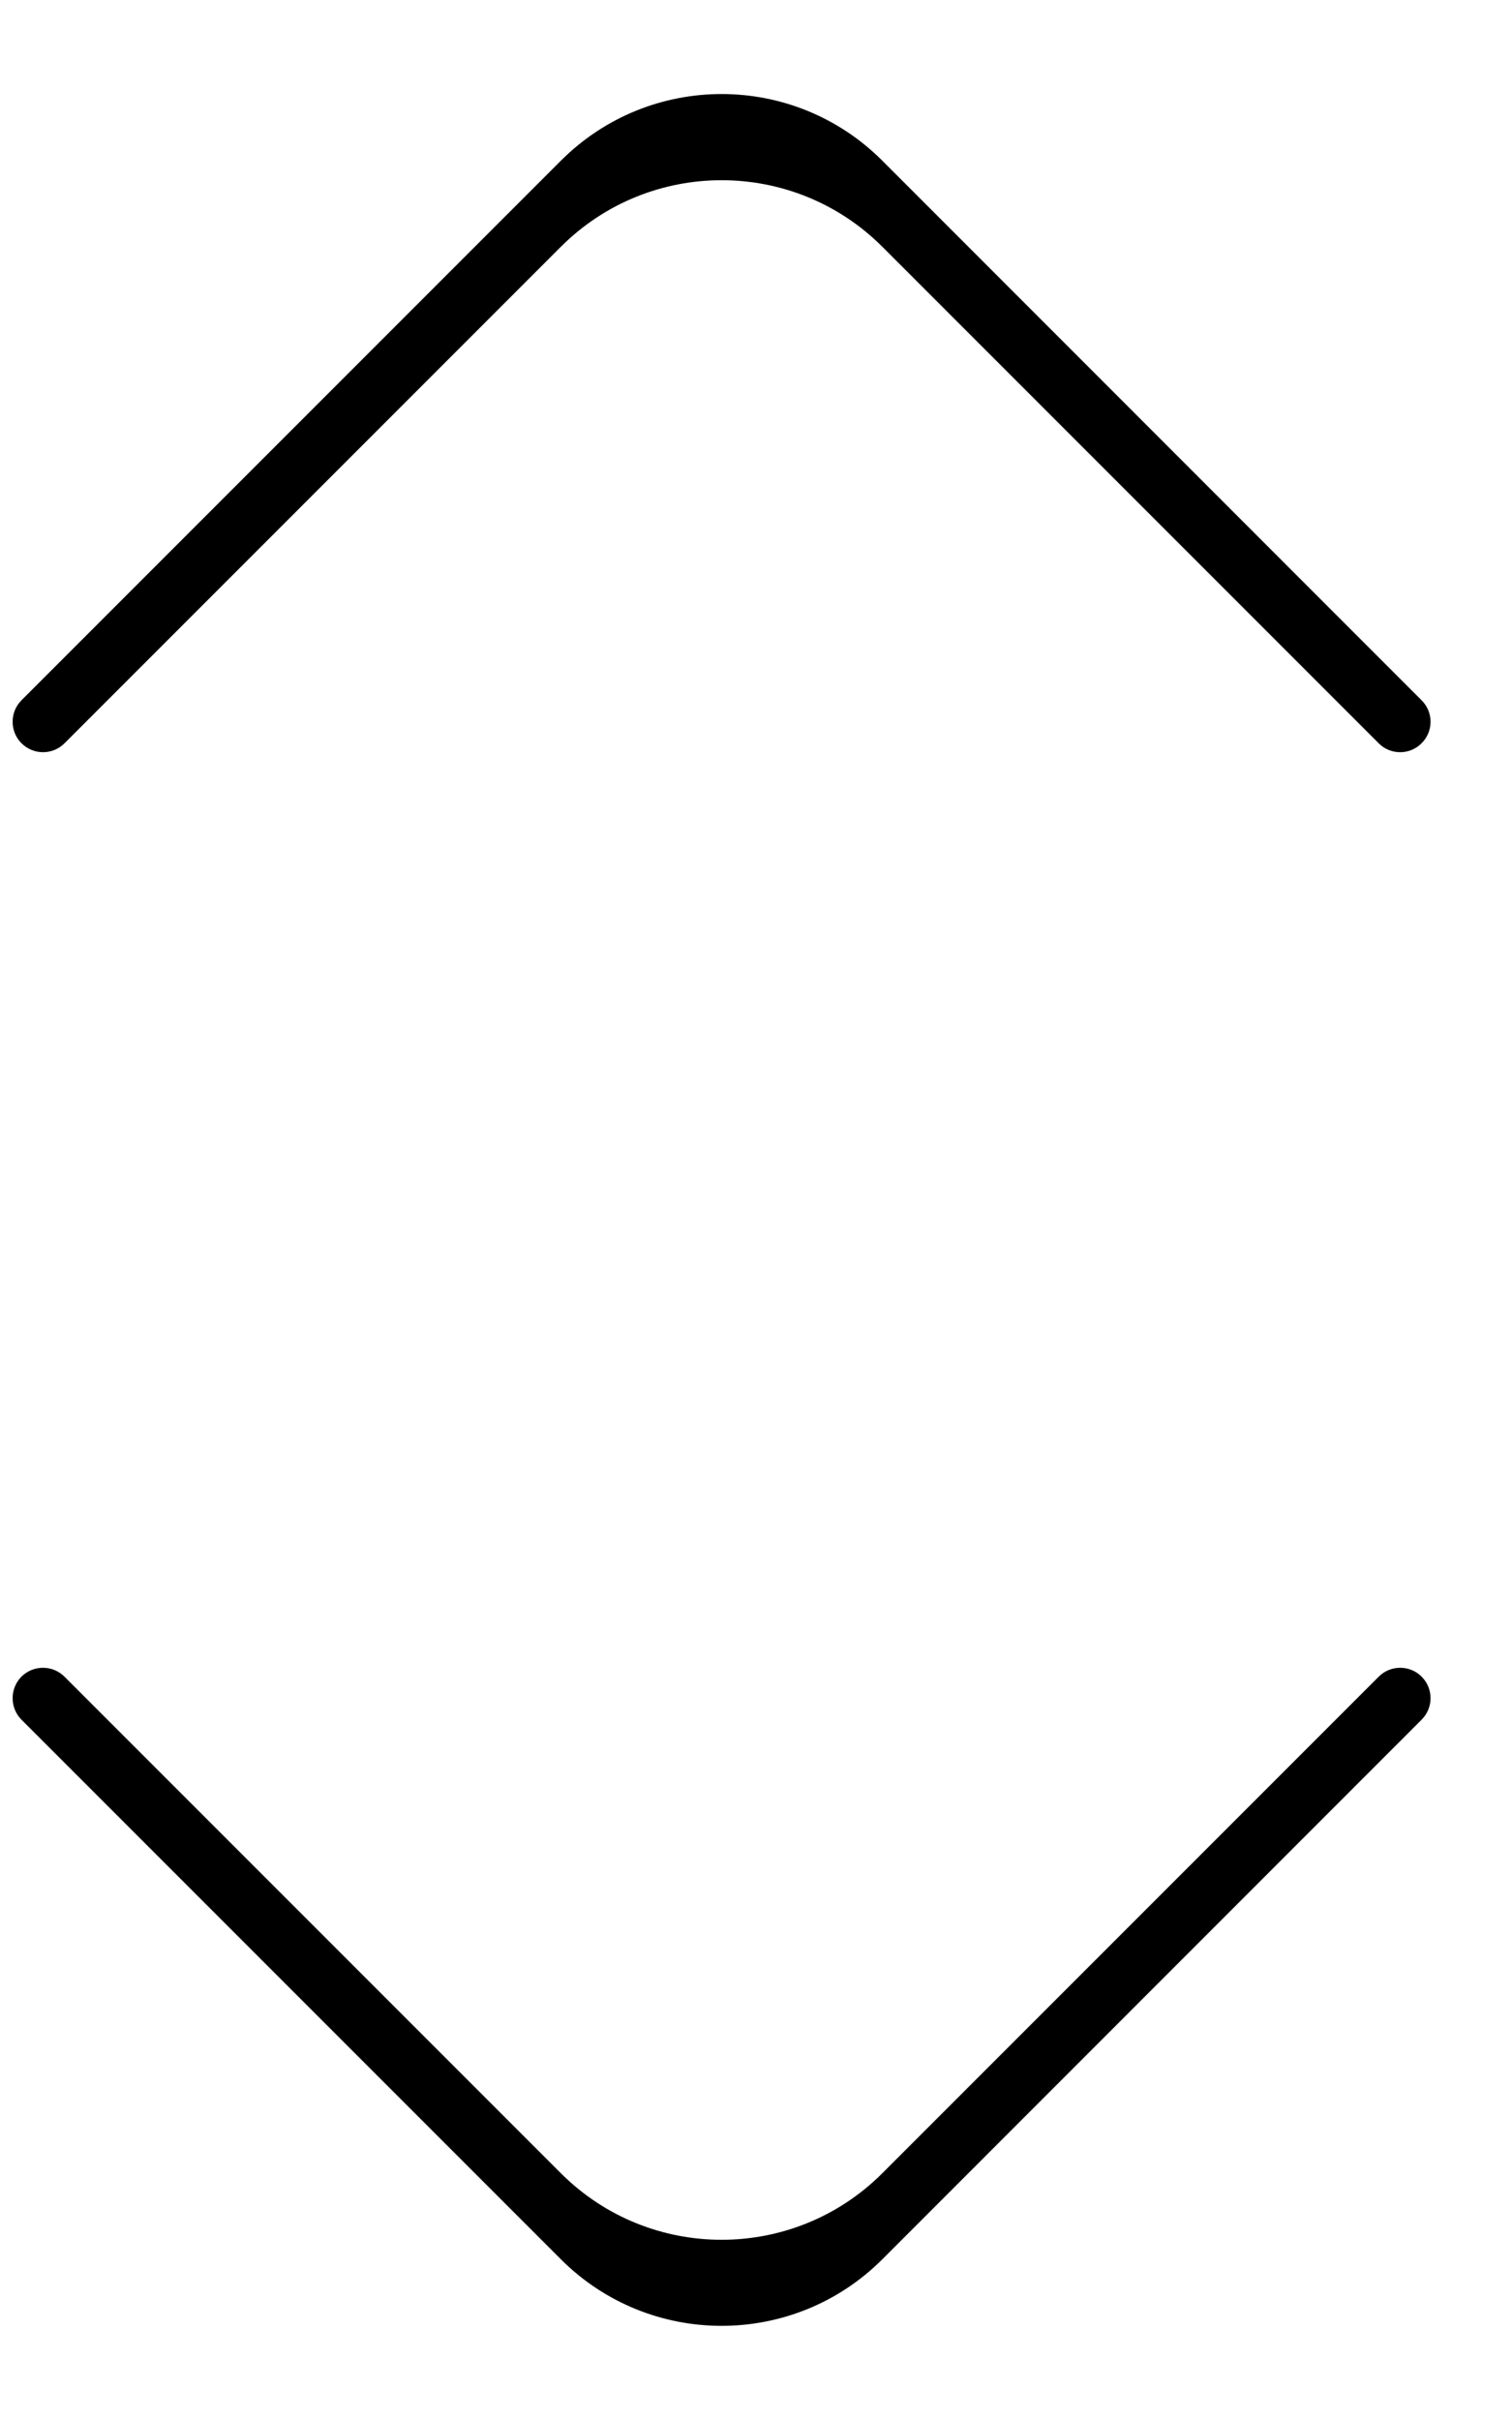
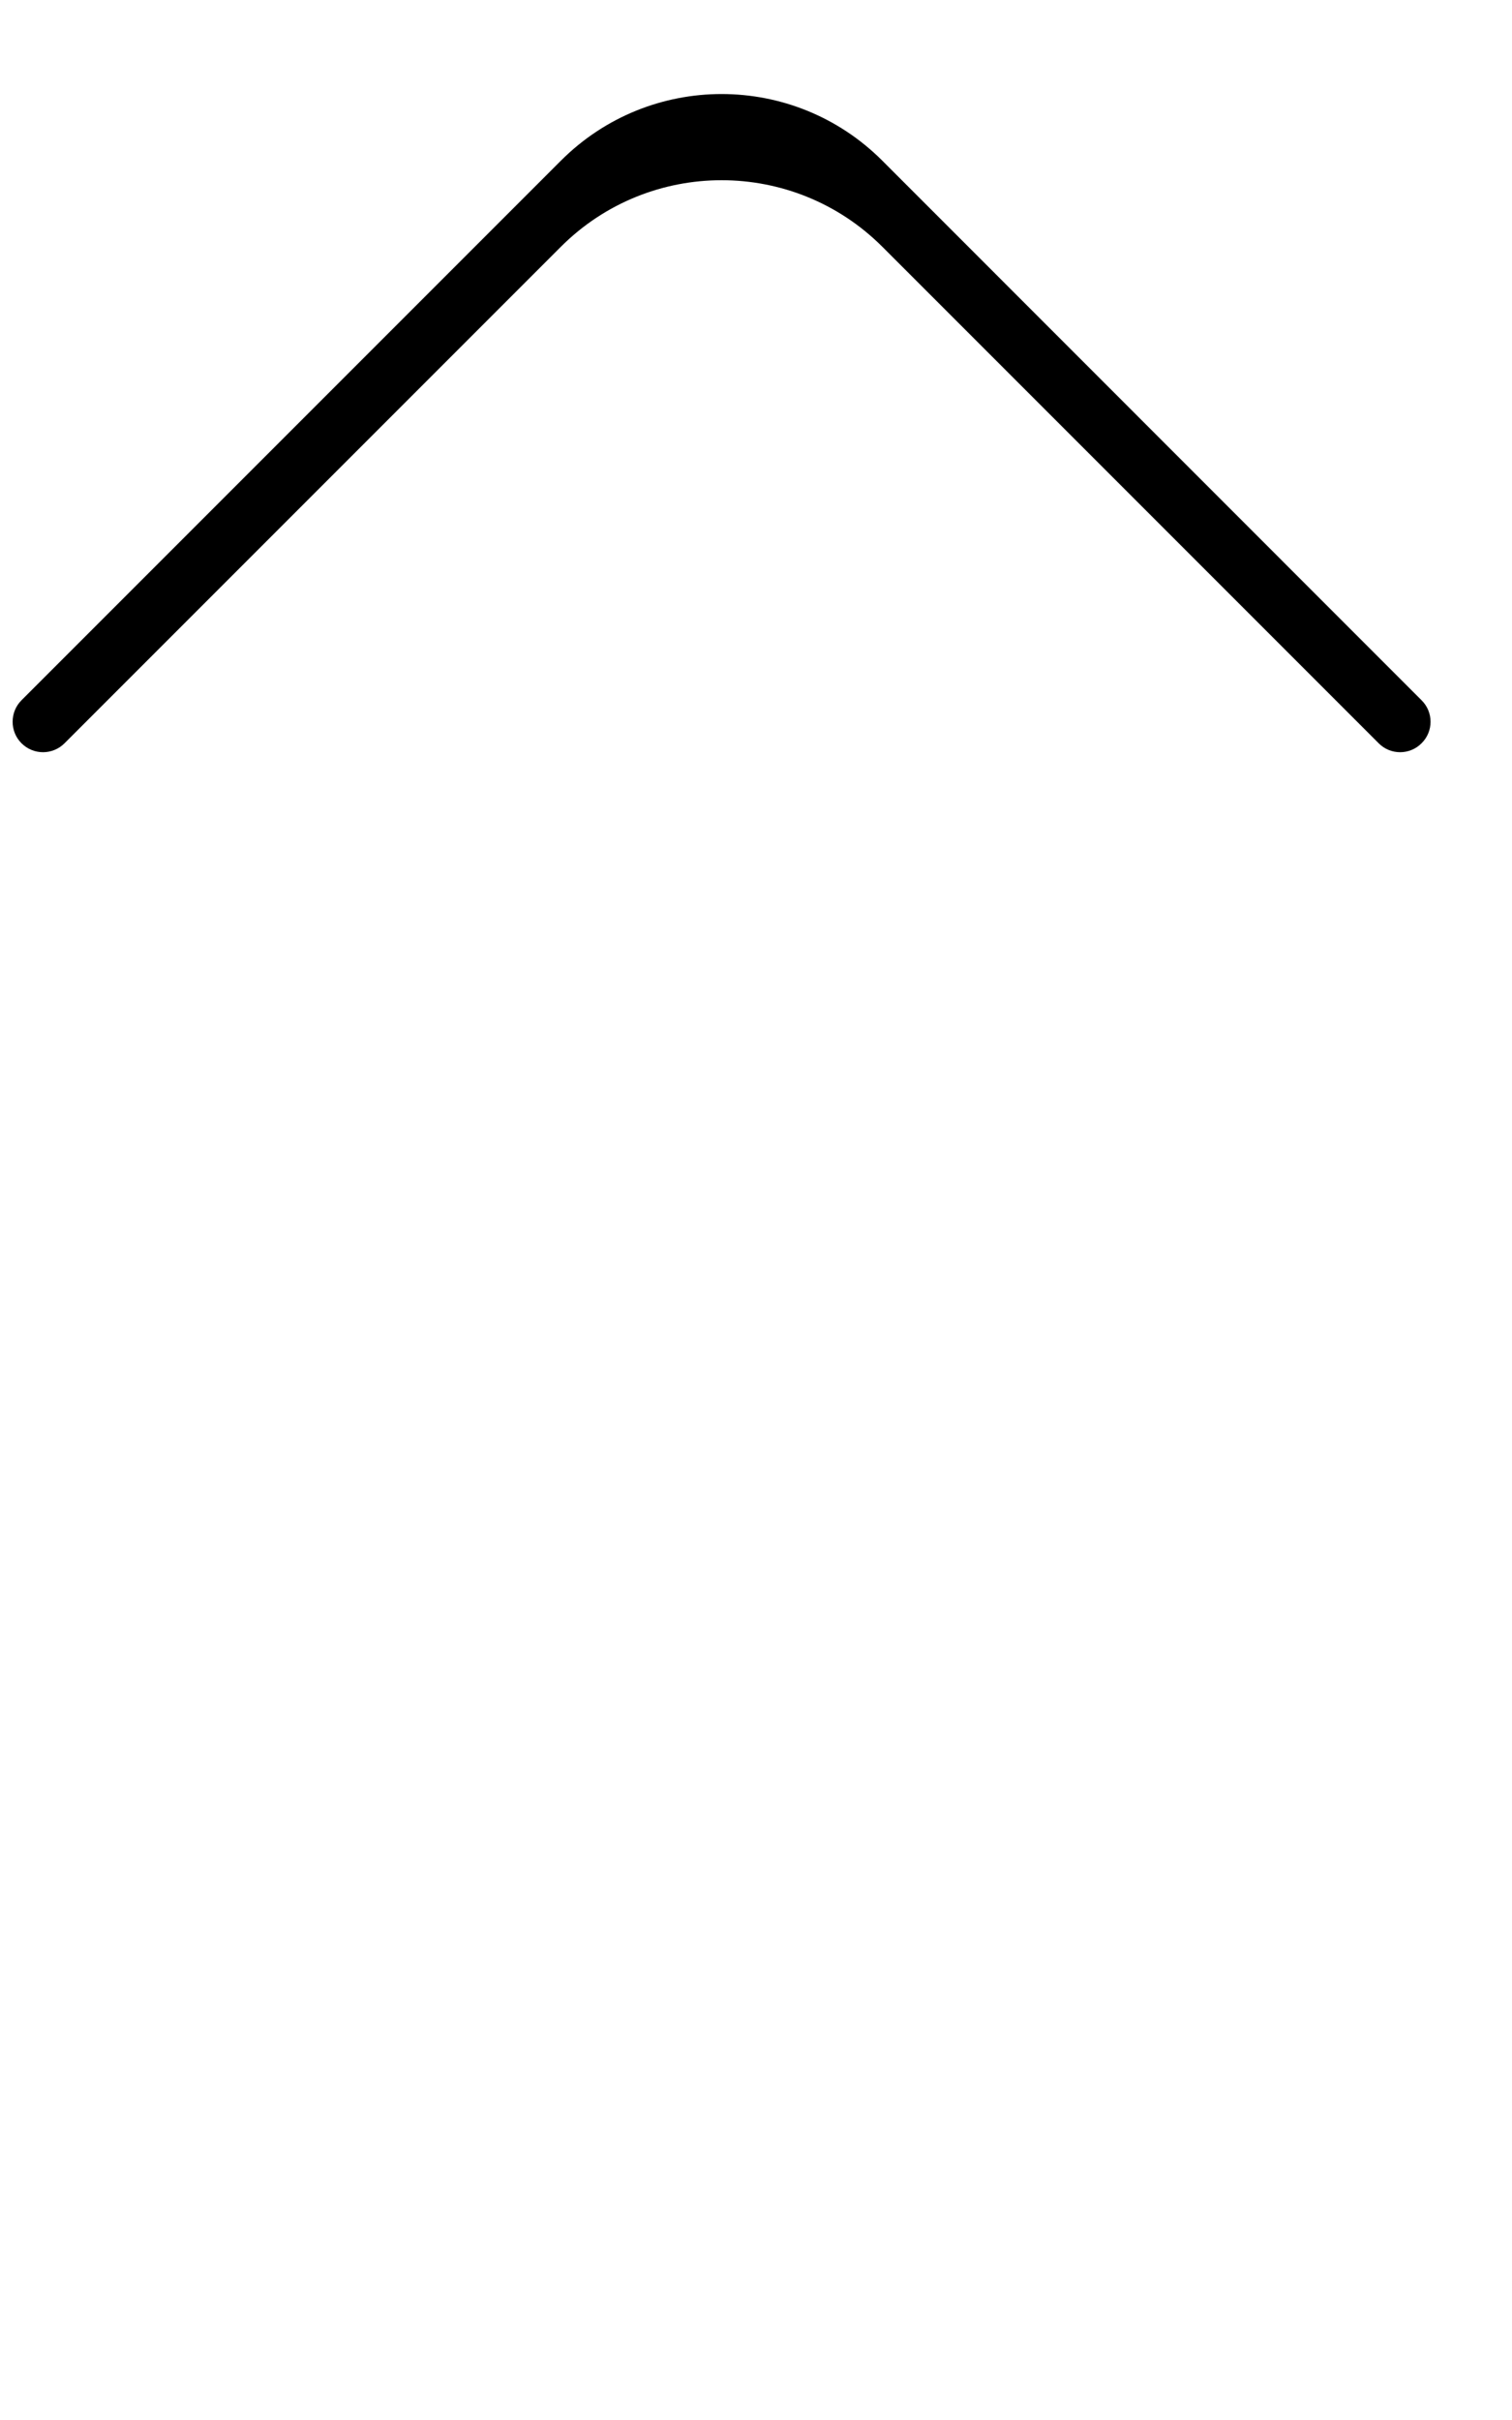
<svg xmlns="http://www.w3.org/2000/svg" width="10" height="16" viewBox="0 0 10 16" fill="none">
-   <path d="M9.402 11.37C9.481 11.291 9.481 11.164 9.402 11.085C9.324 11.007 9.196 11.007 9.118 11.086L5.835 14.369C5.248 14.955 4.297 14.955 3.71 14.369L0.427 11.086C0.348 11.007 0.221 11.007 0.142 11.085C0.064 11.164 0.064 11.291 0.142 11.37L3.71 14.938C4.297 15.524 5.248 15.524 5.835 14.938L9.402 11.37Z" fill="black" />
  <path d="M9.402 4.63C9.481 4.708 9.481 4.836 9.402 4.914C9.324 4.993 9.196 4.993 9.118 4.914L5.835 1.631C5.248 1.045 4.297 1.045 3.71 1.631L0.427 4.914C0.348 4.993 0.221 4.993 0.142 4.914C0.064 4.836 0.064 4.708 0.142 4.63L3.71 1.062C4.297 0.475 5.248 0.475 5.835 1.062L9.402 4.63Z" fill="black" />
</svg>